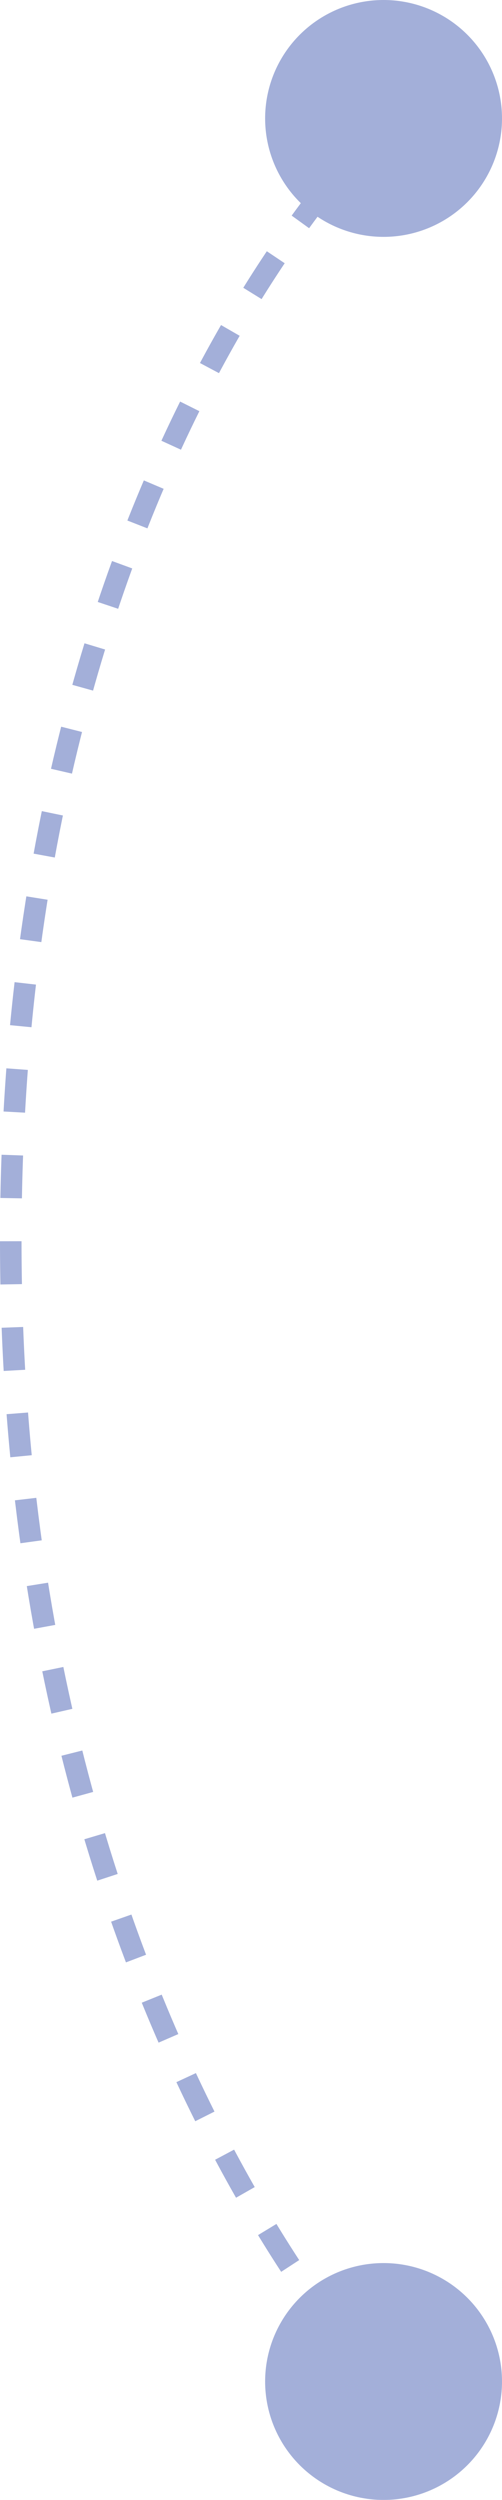
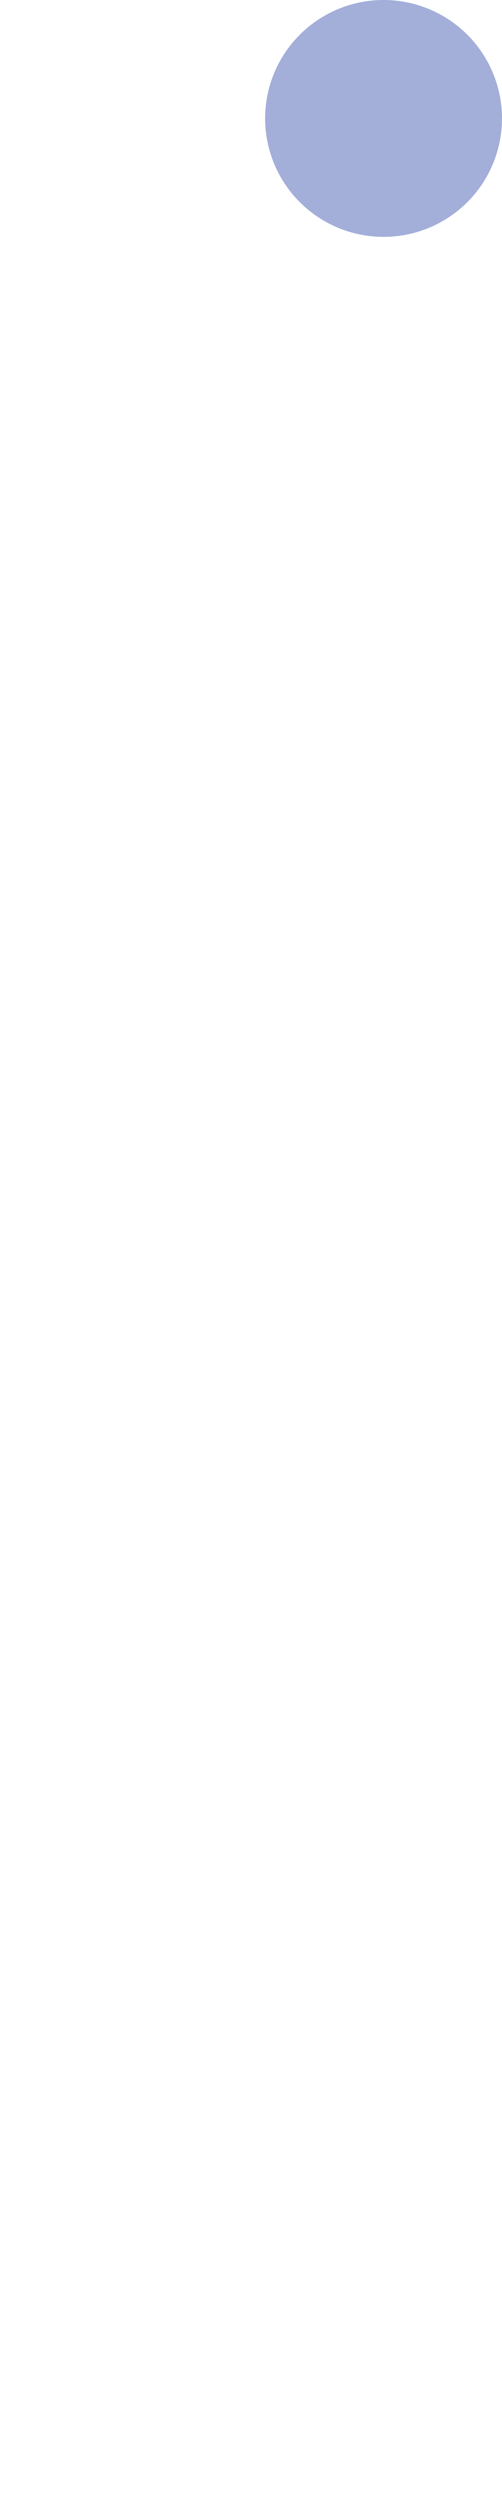
<svg xmlns="http://www.w3.org/2000/svg" width="23.312" height="116.091" viewBox="0 0 23.312 116.091">
  <g id="Raggruppa_44" data-name="Raggruppa 44" transform="translate(23.312 0.223) rotate(90)" opacity="0.6">
-     <path id="Tracciato_34" data-name="Tracciato 34" d="M14341.5,750.5s15.8,17.167,51.459,17.311,53.779-17.311,53.779-17.311" transform="translate(-14336 -745)" fill="none" stroke="#6679bf" stroke-width="1" stroke-dasharray="2" />
    <circle id="Ellisse_42" data-name="Ellisse 42" cx="5.5" cy="5.5" r="5.5" transform="translate(-0.223)" fill="#6679bf" />
-     <circle id="Ellisse_43" data-name="Ellisse 43" cx="5.5" cy="5.5" r="5.5" transform="translate(104.868)" fill="#6679bf" />
  </g>
</svg>